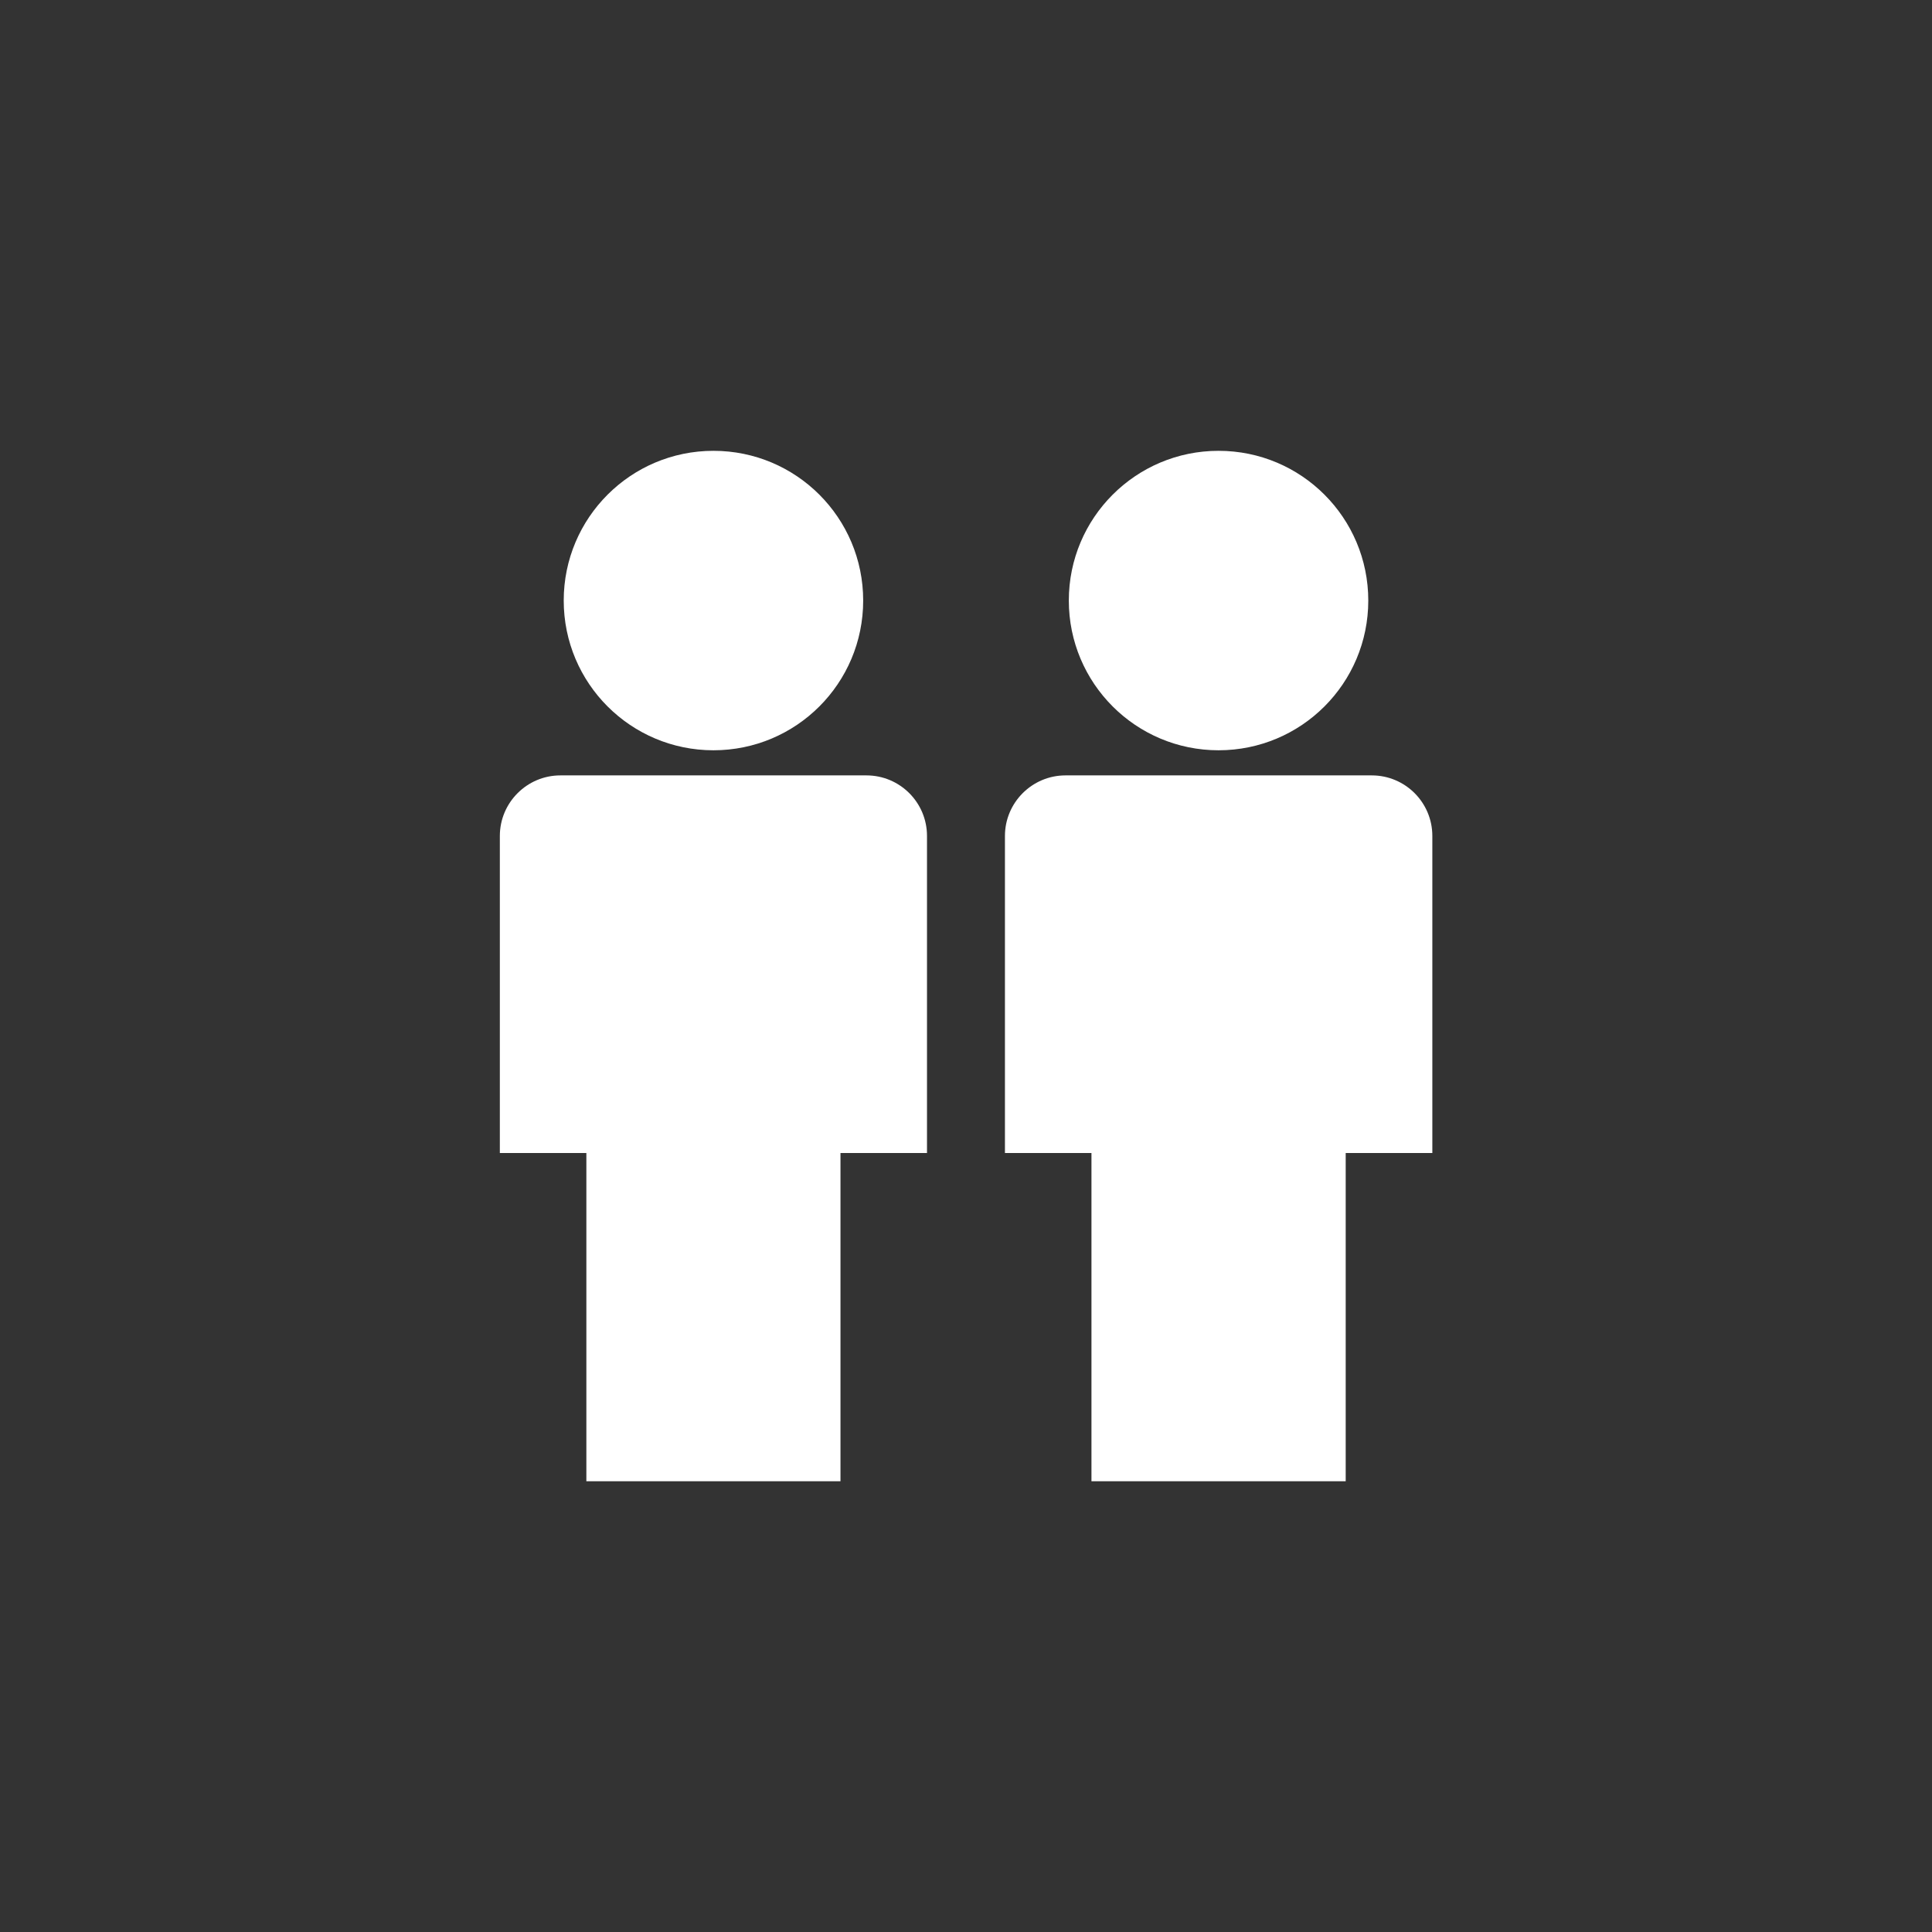
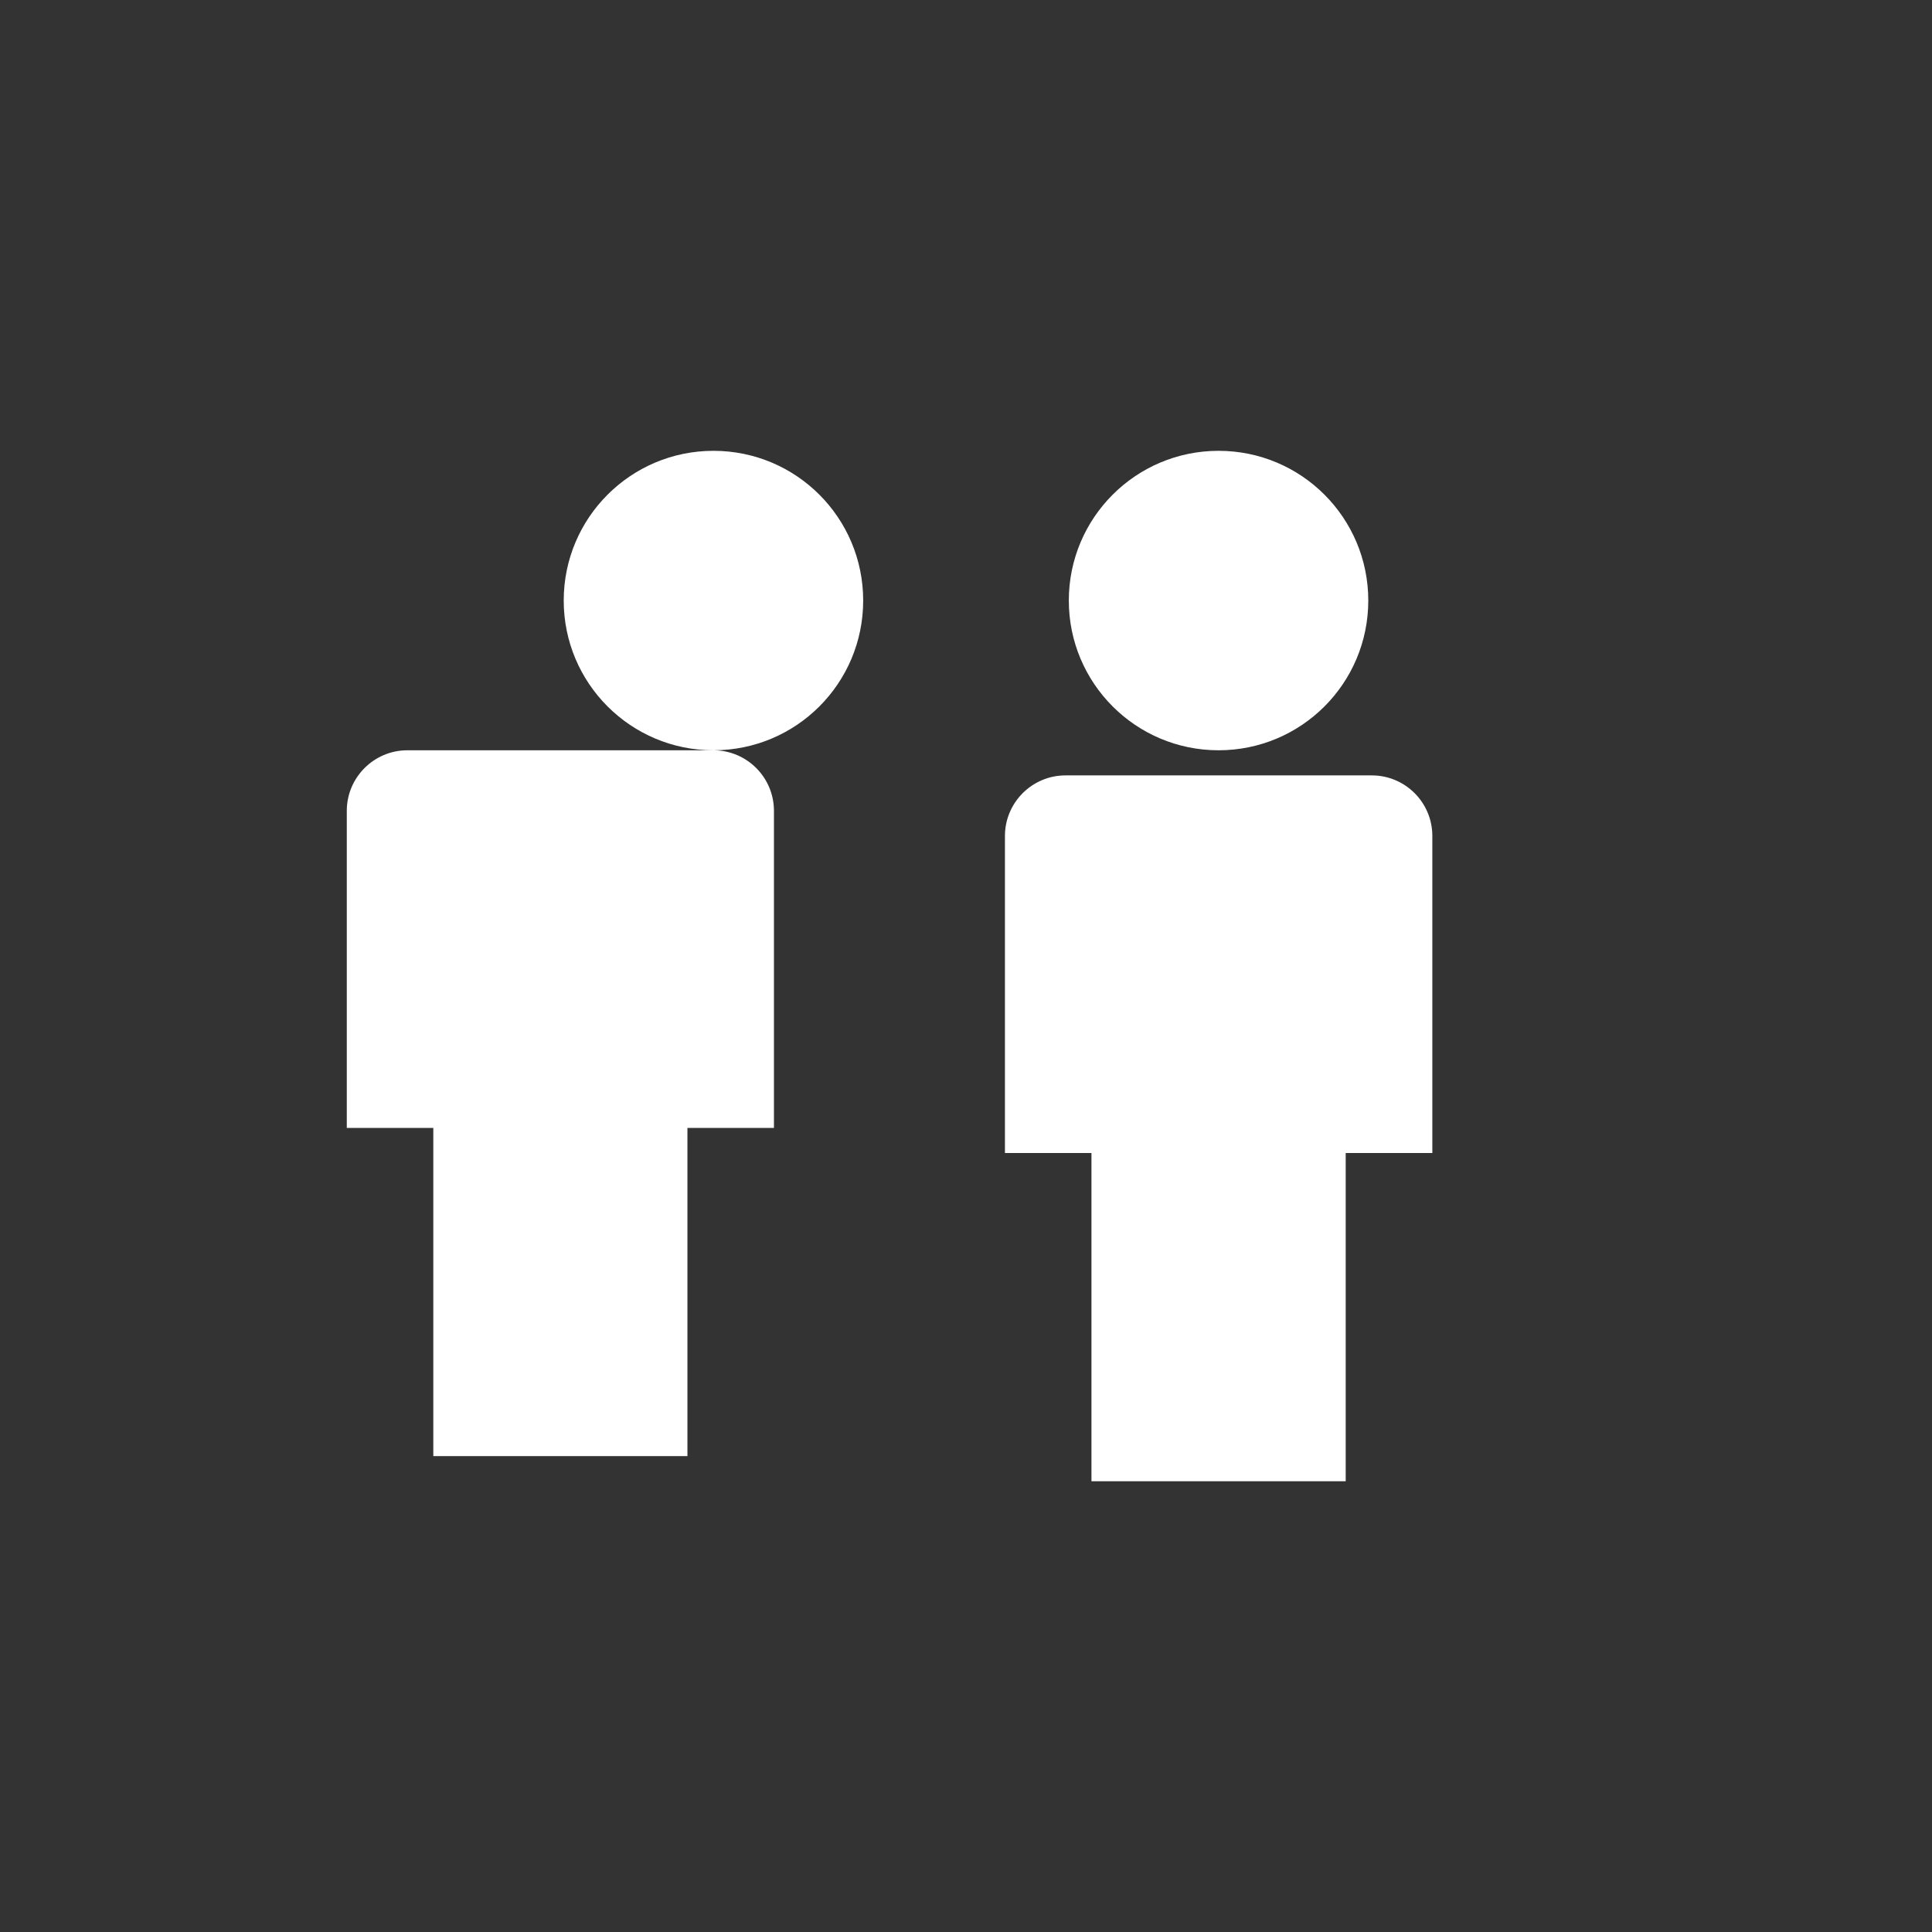
<svg xmlns="http://www.w3.org/2000/svg" version="1.1" width="32" height="32" viewBox="0 0 32 32">
  <rect x="0" y="0" width="32" height="32" fill="#333333" stroke="none" />
-   <path fill="#fff" d="M11.817 12.427c1.371 0 2.48-1.109 2.48-2.48s-1.109-2.48-2.48-2.48c-1.37 0-2.48 1.11-2.48 2.48s1.11 2.48 2.48 2.48zM14.352 12.843h-5.070c-0.553 0-1.003 0.45-1.003 1.003v5.252h1.433v5.436h4.209v-5.436h1.433v-5.252c0-0.554-0.449-1.003-1.003-1.003zM20.183 12.427c1.371 0 2.48-1.109 2.48-2.48s-1.109-2.48-2.48-2.48c-1.37 0-2.48 1.11-2.48 2.48s1.11 2.48 2.48 2.48zM22.718 12.843h-5.070c-0.553 0-1.003 0.45-1.003 1.003v5.252h1.433v5.436h4.211v-5.436h1.435v-5.252c0-0.554-0.449-1.003-1.003-1.003z" />
+   <path fill="#fff" d="M11.817 12.427c1.371 0 2.48-1.109 2.48-2.48s-1.109-2.48-2.48-2.48c-1.37 0-2.48 1.11-2.48 2.48s1.11 2.48 2.48 2.48zh-5.070c-0.553 0-1.003 0.45-1.003 1.003v5.252h1.433v5.436h4.209v-5.436h1.433v-5.252c0-0.554-0.449-1.003-1.003-1.003zM20.183 12.427c1.371 0 2.48-1.109 2.48-2.48s-1.109-2.48-2.48-2.48c-1.37 0-2.48 1.11-2.48 2.48s1.11 2.48 2.48 2.48zM22.718 12.843h-5.070c-0.553 0-1.003 0.45-1.003 1.003v5.252h1.433v5.436h4.211v-5.436h1.435v-5.252c0-0.554-0.449-1.003-1.003-1.003z" />
</svg>